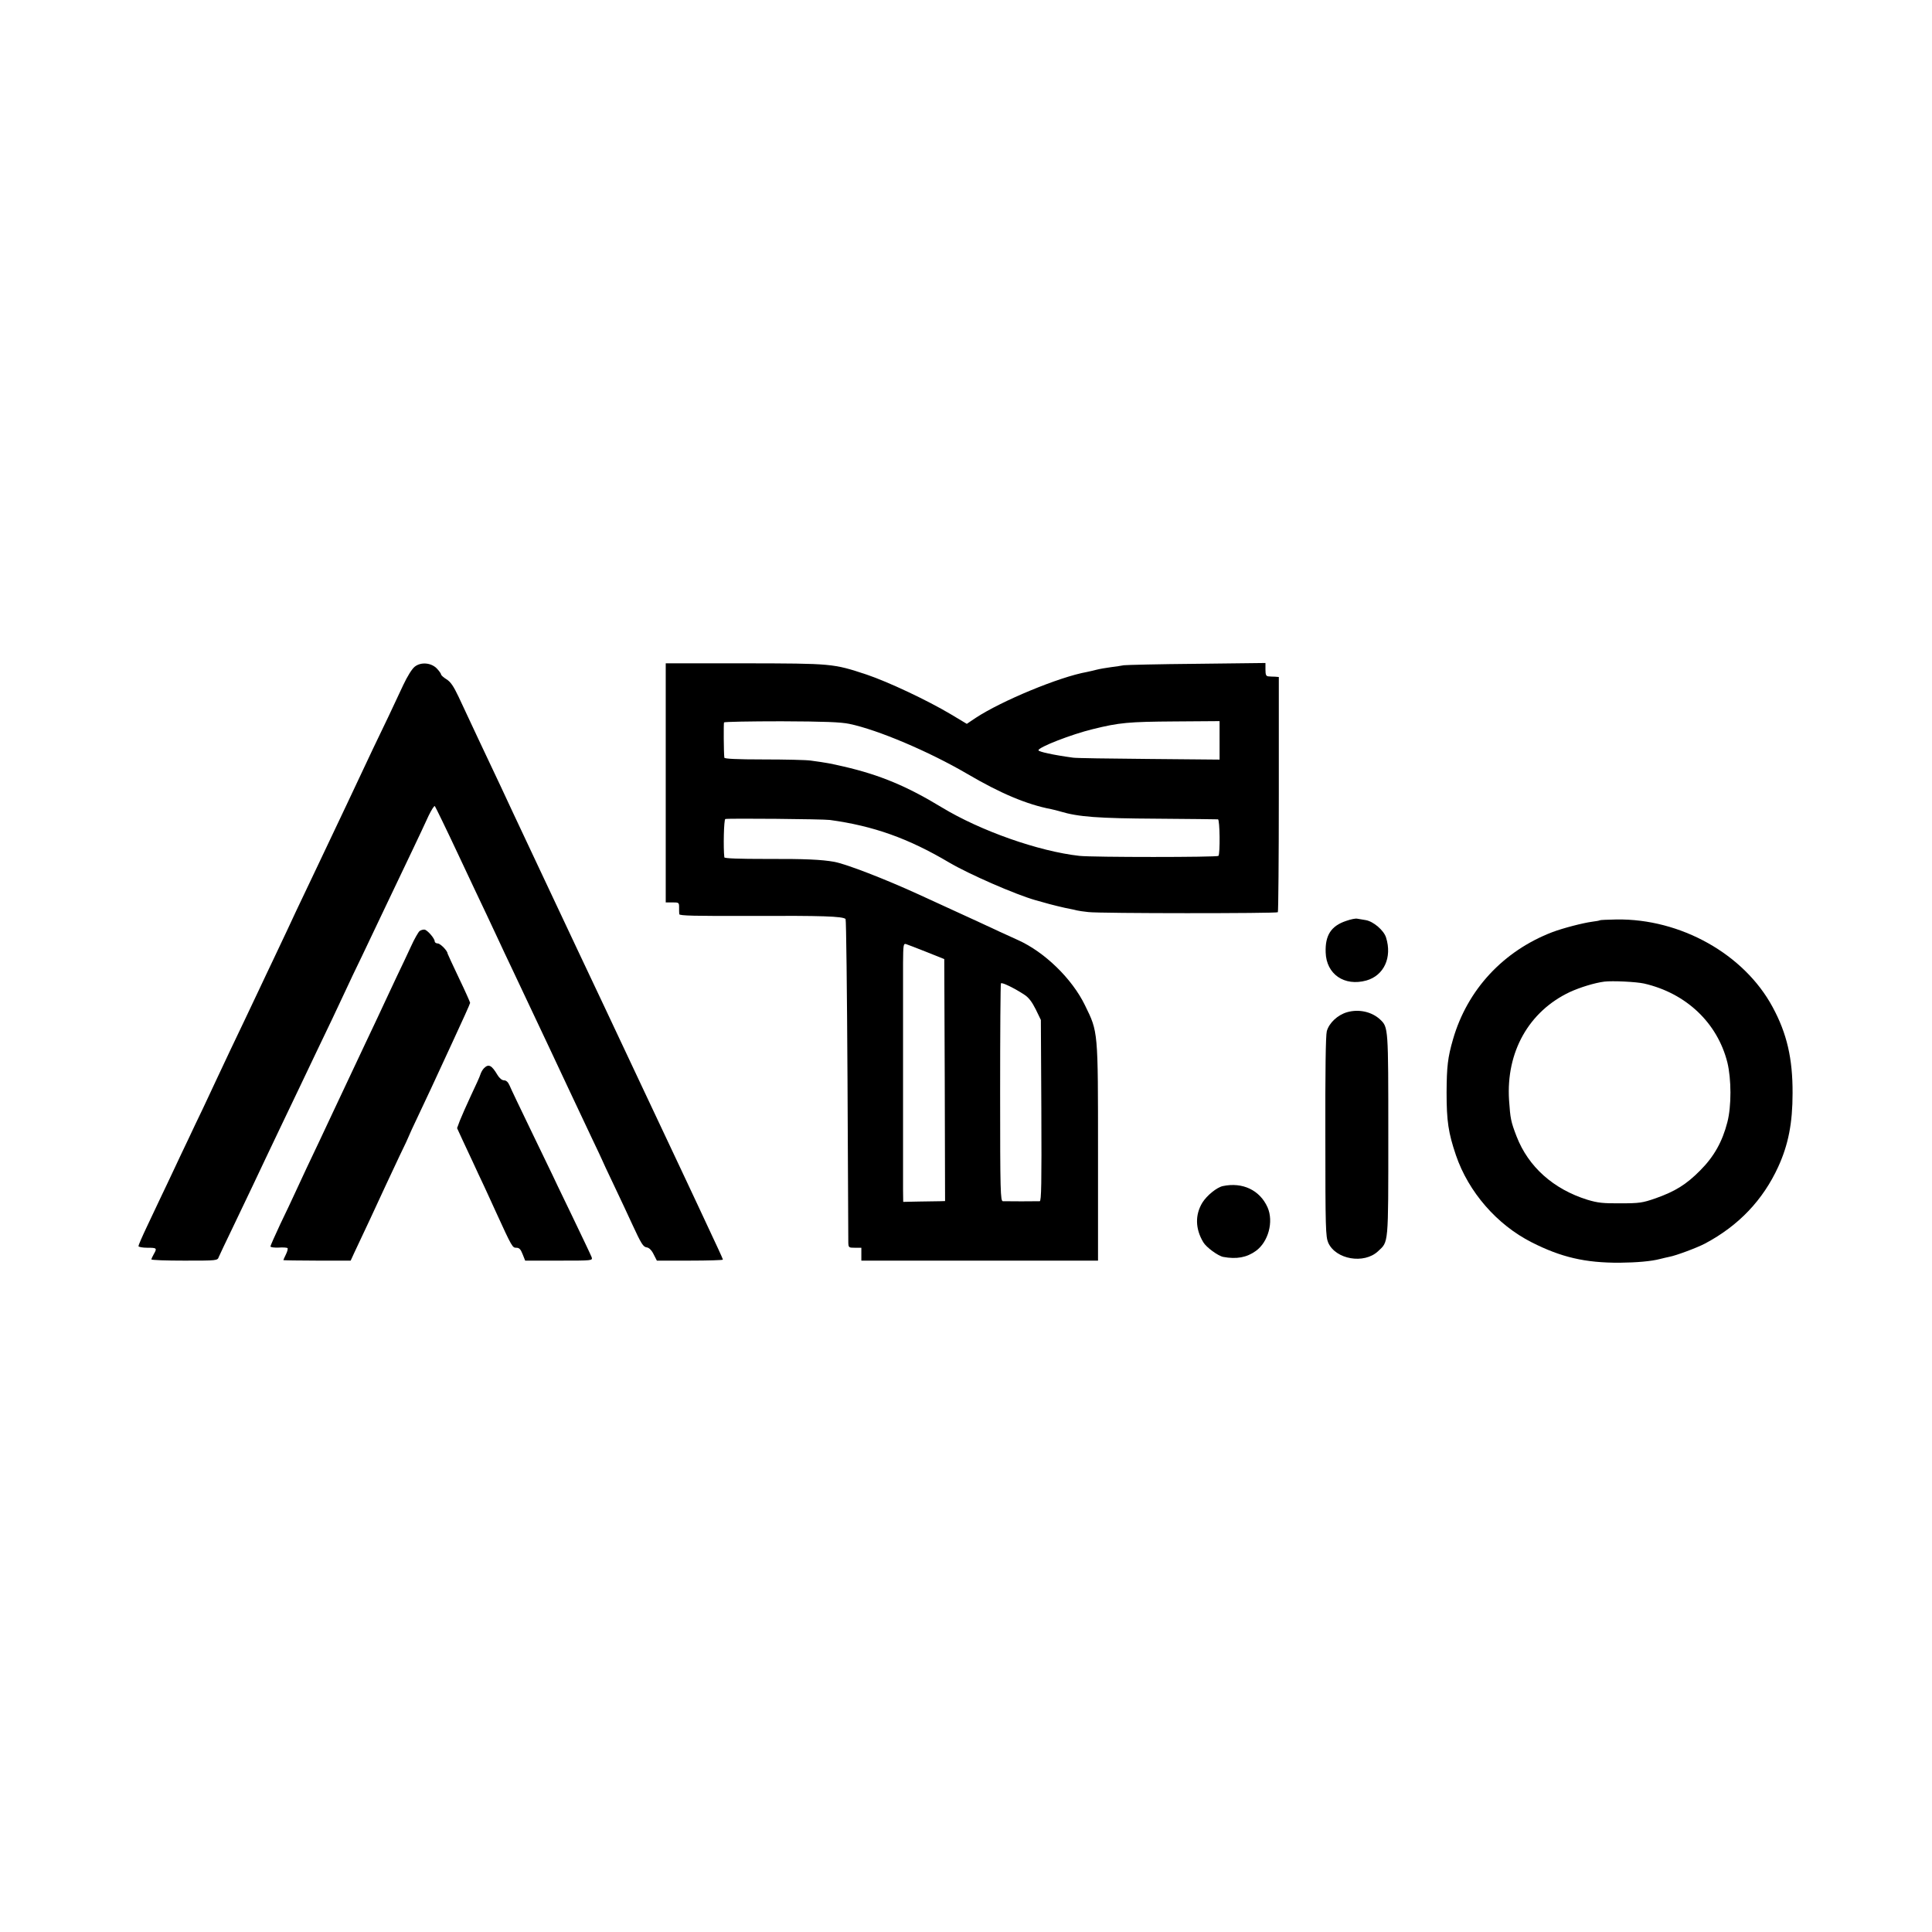
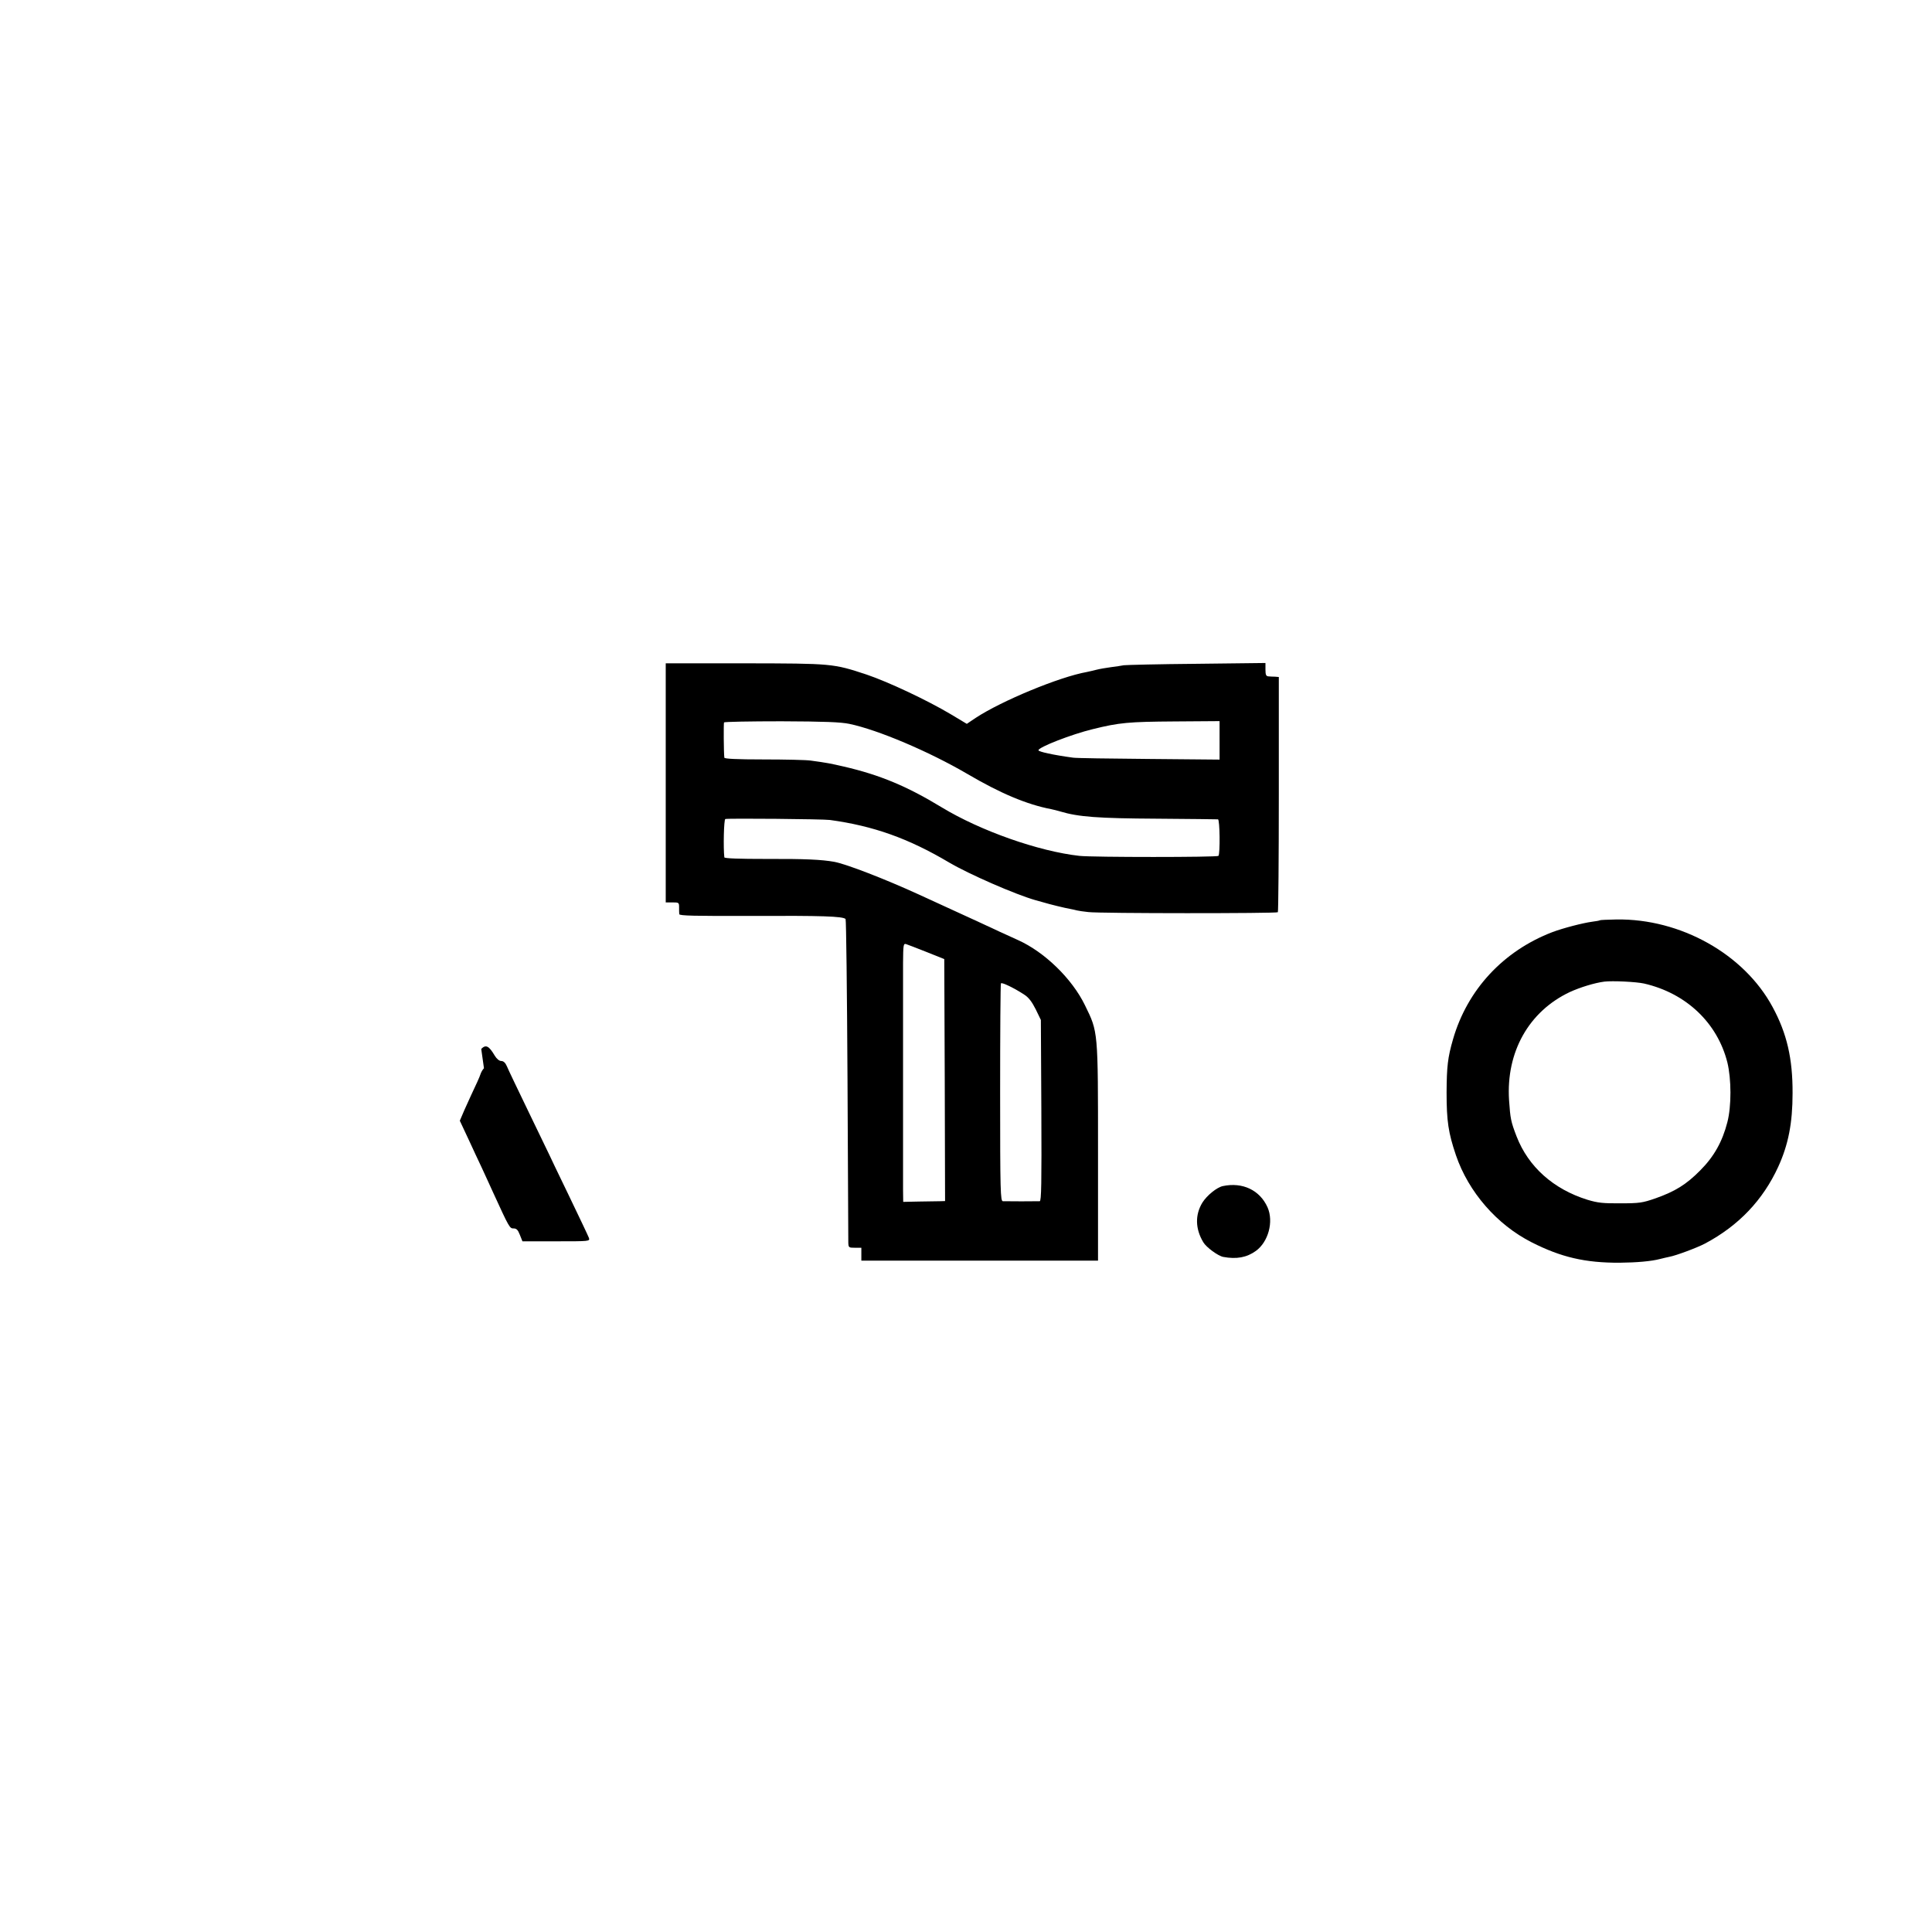
<svg xmlns="http://www.w3.org/2000/svg" version="1.0" width="1200pt" height="1200pt" viewBox="0 0 1200 1200" preserveAspectRatio="xMidYMid meet">
  <g transform="translate(0,1200) scale(0.1,-0.1)" fill="#000000" stroke="none">
-     <path d="M2576 7859 c-17 -13 -46 -60 -71 -113 -23 -50 -65 -138 -92 -196 -28 -58 -71 -148 -96 -200 -50 -108 -278 -589 -357 -755 -119 -250 -142 -298 -174 -368 -18 -39 -57 -121 -86 -182 -29 -60 -69 -146 -90 -190 -21 -44 -61 -129 -90 -190 -59 -123 -124 -260 -180 -380 -20 -44 -58 -123 -82 -175 -25 -52 -65 -135 -88 -185 -24 -49 -64 -135 -90 -190 -26 -55 -63 -134 -83 -175 -19 -41 -58 -123 -86 -182 -28 -59 -51 -112 -51 -118 0 -5 25 -10 55 -10 59 0 62 -2 40 -40 -8 -14 -14 -28 -15 -32 0 -5 92 -8 205 -8 204 0 206 0 214 23 5 12 43 92 84 177 103 215 163 341 207 435 21 44 66 139 100 210 34 72 84 175 110 230 73 153 137 288 203 425 32 69 72 152 87 185 15 33 60 128 100 210 40 83 110 231 157 330 47 99 117 245 155 325 38 80 83 175 100 213 18 37 35 64 39 60 4 -5 69 -138 144 -298 75 -159 154 -328 177 -375 22 -47 56 -119 75 -160 19 -41 55 -118 80 -170 25 -52 78 -165 118 -250 40 -85 93 -198 118 -250 24 -52 79 -169 122 -260 43 -91 106 -225 141 -299 35 -73 64 -135 64 -136 0 -2 33 -72 73 -156 40 -85 91 -192 112 -239 59 -128 70 -145 93 -148 14 -2 30 -18 42 -43 l20 -39 205 0 c113 0 205 3 205 6 0 3 -13 33 -29 67 -85 184 -189 403 -228 487 -25 52 -135 286 -245 520 -110 234 -218 463 -240 510 -41 86 -103 217 -163 345 -41 87 -81 173 -233 495 -164 349 -196 416 -243 518 -77 162 -208 441 -261 555 -31 65 -49 92 -75 108 -18 11 -33 25 -33 29 0 5 -11 21 -25 36 -35 38 -100 44 -139 13z" />
    <path d="M4135 7138 l0 -743 42 0 c39 0 41 -1 41 -30 0 -16 0 -36 1 -43 1 -10 93 -12 459 -11 423 2 556 -2 574 -19 4 -4 9 -450 12 -992 3 -542 5 -1000 5 -1017 1 -32 3 -33 41 -33 l40 0 0 -40 0 -40 735 0 735 0 0 671 c0 764 1 747 -81 915 -80 165 -251 331 -416 405 -84 38 -145 66 -243 112 -71 33 -265 122 -375 172 -210 96 -448 188 -523 202 -78 14 -182 19 -419 18 -174 0 -263 3 -264 10 -7 59 -3 235 6 238 16 5 606 0 650 -6 270 -37 487 -114 740 -264 124 -73 410 -198 536 -234 24 -7 49 -14 54 -15 28 -9 134 -35 160 -39 17 -3 37 -8 45 -10 8 -2 40 -7 70 -10 69 -9 1169 -9 1177 -1 3 3 6 333 6 733 l0 728 -24 2 c-13 0 -32 1 -41 2 -14 1 -18 10 -18 42 l0 41 -427 -5 c-236 -2 -439 -7 -453 -9 -14 -3 -50 -8 -80 -12 -30 -4 -71 -11 -90 -16 -19 -5 -46 -11 -60 -14 -169 -30 -529 -179 -690 -285 l-55 -37 -100 60 c-148 88 -389 201 -522 246 -209 69 -213 69 -758 70 l-490 0 0 -742z m1140 366 c178 -37 495 -172 730 -309 207 -122 373 -192 525 -221 14 -3 39 -9 55 -14 113 -34 235 -43 600 -45 204 -2 375 -3 380 -4 12 -1 14 -215 3 -227 -9 -9 -781 -9 -863 0 -253 28 -614 155 -855 301 -217 132 -385 202 -610 254 -83 19 -102 23 -205 37 -27 4 -159 7 -292 7 -168 0 -243 4 -244 11 -4 32 -5 212 -2 219 3 4 163 7 356 7 268 -1 369 -5 422 -16z m2300 -103 l0 -119 -440 4 c-242 2 -453 5 -470 8 -125 17 -215 37 -215 46 0 19 205 99 337 131 165 41 223 46 508 48 l280 2 0 -120z m-1820 -1314 l110 -44 3 -751 2 -752 -32 -1 c-18 0 -77 -1 -131 -2 l-97 -2 -1 75 c0 92 0 1239 0 1408 1 113 2 123 19 118 9 -3 67 -25 127 -49z m607 -265 c27 -17 48 -45 71 -91 l32 -66 3 -562 c2 -454 0 -563 -10 -564 -18 -1 -209 -1 -229 0 -15 1 -17 58 -17 674 0 369 2 675 5 679 5 9 86 -31 145 -70z" />
-     <path d="M8361 6280 c-93 -31 -131 -89 -127 -196 4 -135 116 -212 253 -174 109 31 161 143 122 267 -14 45 -79 100 -126 108 -21 3 -45 8 -54 9 -10 2 -40 -4 -68 -14z" />
    <path d="M9937 6284 c-2 -2 -23 -6 -48 -9 -59 -8 -182 -40 -248 -65 -304 -117 -527 -357 -616 -665 -33 -114 -39 -169 -40 -330 0 -179 11 -251 58 -390 78 -229 255 -432 470 -541 183 -93 333 -128 547 -127 106 1 197 9 250 23 19 5 46 11 60 14 39 7 171 56 220 82 209 111 360 270 455 477 63 138 89 272 89 457 1 214 -35 371 -124 535 -177 329 -572 550 -970 544 -54 -1 -101 -3 -103 -5z m275 -393 c261 -60 455 -244 517 -490 25 -103 26 -271 0 -371 -31 -121 -83 -214 -169 -300 -87 -88 -156 -130 -277 -173 -81 -28 -99 -31 -218 -31 -109 -1 -142 3 -205 22 -212 66 -367 205 -440 393 -36 93 -39 111 -47 226 -19 299 123 551 377 671 63 29 153 57 215 65 51 6 198 -1 247 -12z" />
-     <path d="M2606 6217 c-8 -7 -33 -50 -54 -97 -22 -47 -60 -129 -86 -182 -25 -53 -59 -125 -75 -160 -16 -35 -69 -148 -119 -253 -149 -317 -172 -365 -202 -429 -15 -33 -54 -115 -85 -181 -59 -123 -106 -224 -155 -330 -15 -33 -55 -118 -89 -188 -33 -71 -61 -133 -61 -139 0 -5 22 -8 50 -7 27 2 52 0 56 -3 3 -4 -1 -21 -10 -39 -9 -18 -16 -34 -16 -36 0 -1 94 -3 209 -3 l209 0 22 48 c32 66 167 356 197 422 14 30 52 111 84 179 33 67 59 124 59 126 0 2 27 61 61 132 33 70 69 146 79 168 10 22 68 147 129 279 61 131 111 242 111 247 0 4 -31 74 -70 155 -38 80 -70 149 -70 151 0 17 -45 63 -61 63 -10 0 -19 6 -19 13 0 18 -45 70 -63 73 -9 1 -23 -3 -31 -9z" />
-     <path d="M8367 5713 c-59 -17 -112 -67 -126 -118 -7 -26 -10 -250 -9 -657 0 -570 2 -619 18 -657 47 -104 222 -134 309 -53 66 62 64 30 64 722 0 669 0 669 -50 717 -52 49 -133 67 -206 46z" />
-     <path d="M3006 5365 c-8 -8 -18 -25 -22 -38 -3 -12 -30 -71 -59 -132 -28 -60 -59 -131 -69 -156 l-17 -46 34 -74 c19 -41 48 -103 65 -139 16 -36 48 -103 70 -150 21 -47 54 -116 71 -155 102 -223 104 -225 128 -225 18 0 27 -9 39 -40 l16 -40 210 0 c208 0 209 0 203 21 -4 11 -61 131 -126 266 -65 135 -119 246 -119 248 0 1 -57 119 -126 261 -69 143 -132 274 -139 292 -9 21 -21 32 -35 32 -12 0 -28 13 -40 33 -36 61 -55 71 -84 42z" />
+     <path d="M3006 5365 c-8 -8 -18 -25 -22 -38 -3 -12 -30 -71 -59 -132 -28 -60 -59 -131 -69 -156 c19 -41 48 -103 65 -139 16 -36 48 -103 70 -150 21 -47 54 -116 71 -155 102 -223 104 -225 128 -225 18 0 27 -9 39 -40 l16 -40 210 0 c208 0 209 0 203 21 -4 11 -61 131 -126 266 -65 135 -119 246 -119 248 0 1 -57 119 -126 261 -69 143 -132 274 -139 292 -9 21 -21 32 -35 32 -12 0 -28 13 -40 33 -36 61 -55 71 -84 42z" />
    <path d="M7595 4633 c-37 -8 -99 -58 -127 -103 -46 -76 -44 -163 6 -246 19 -32 92 -85 124 -91 82 -15 145 -4 202 37 78 56 112 182 73 271 -48 107 -155 158 -278 132z" />
  </g>
</svg>